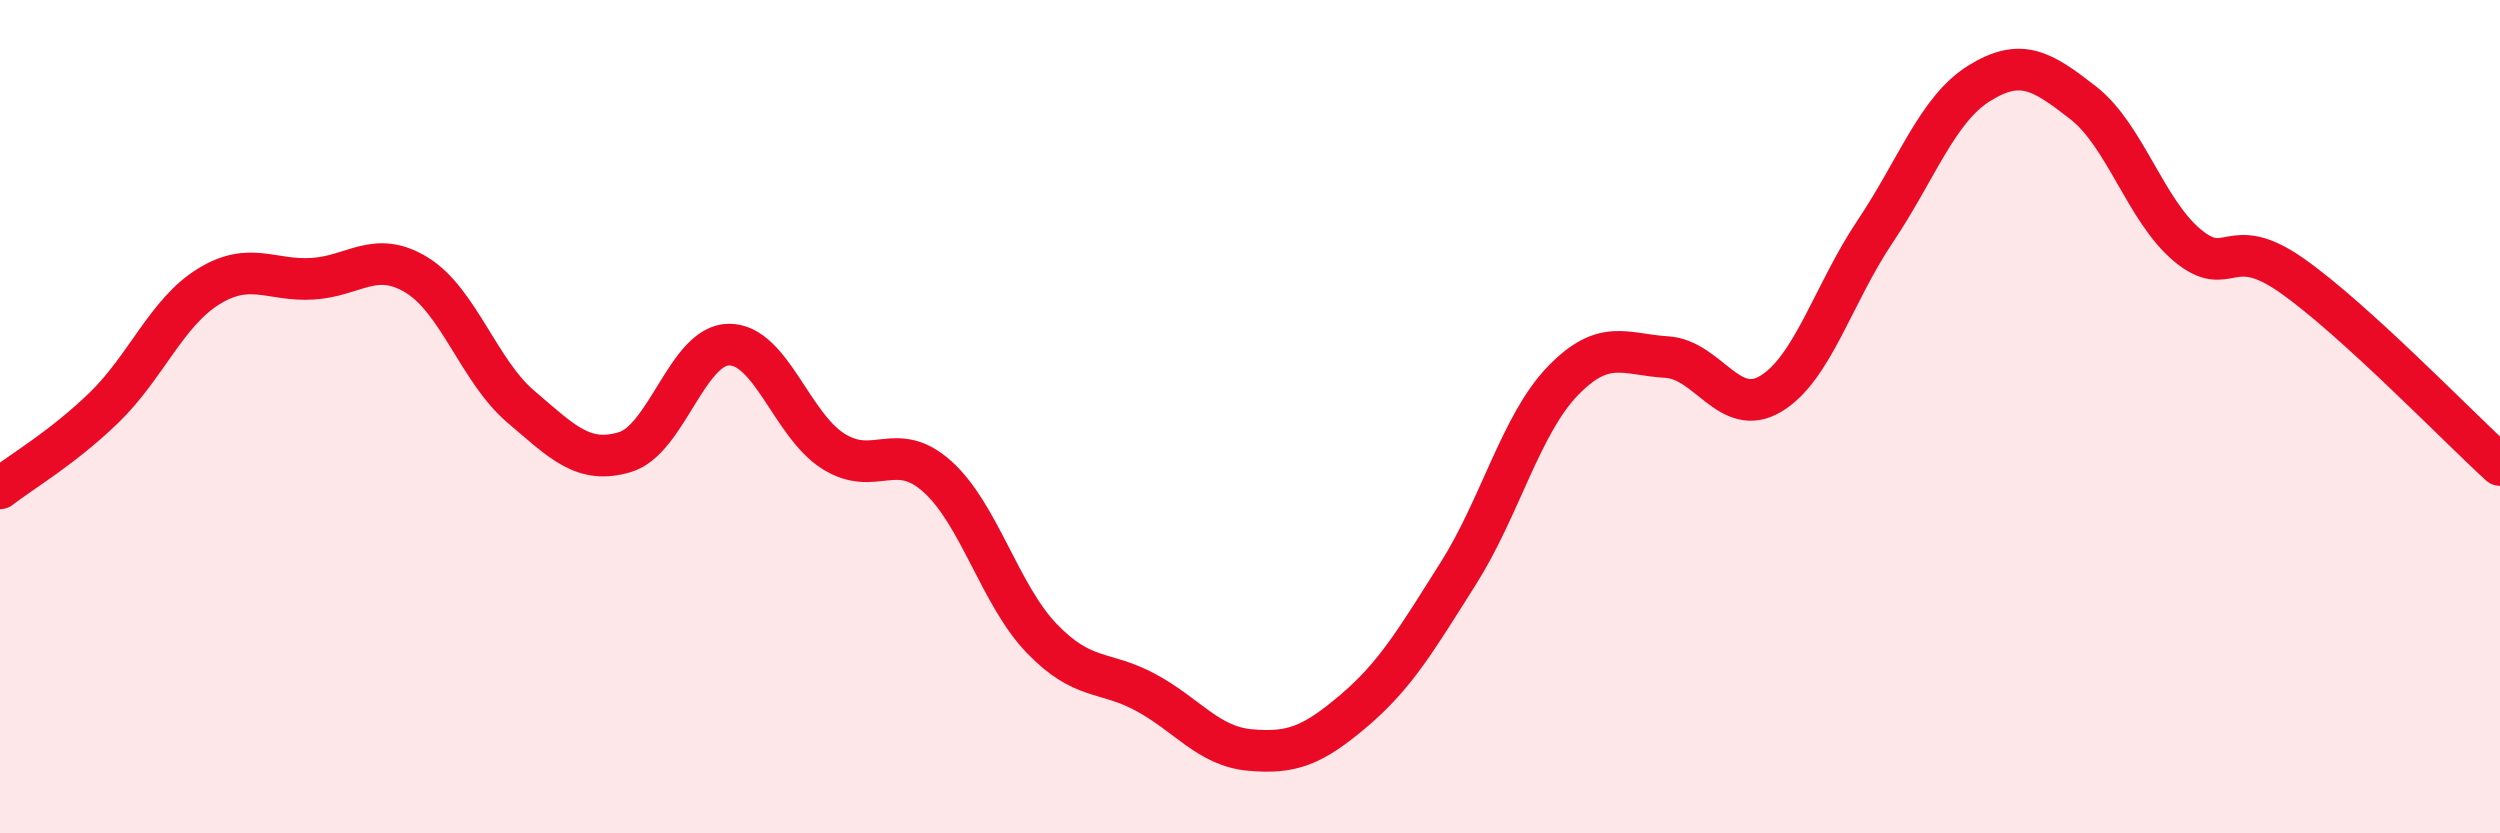
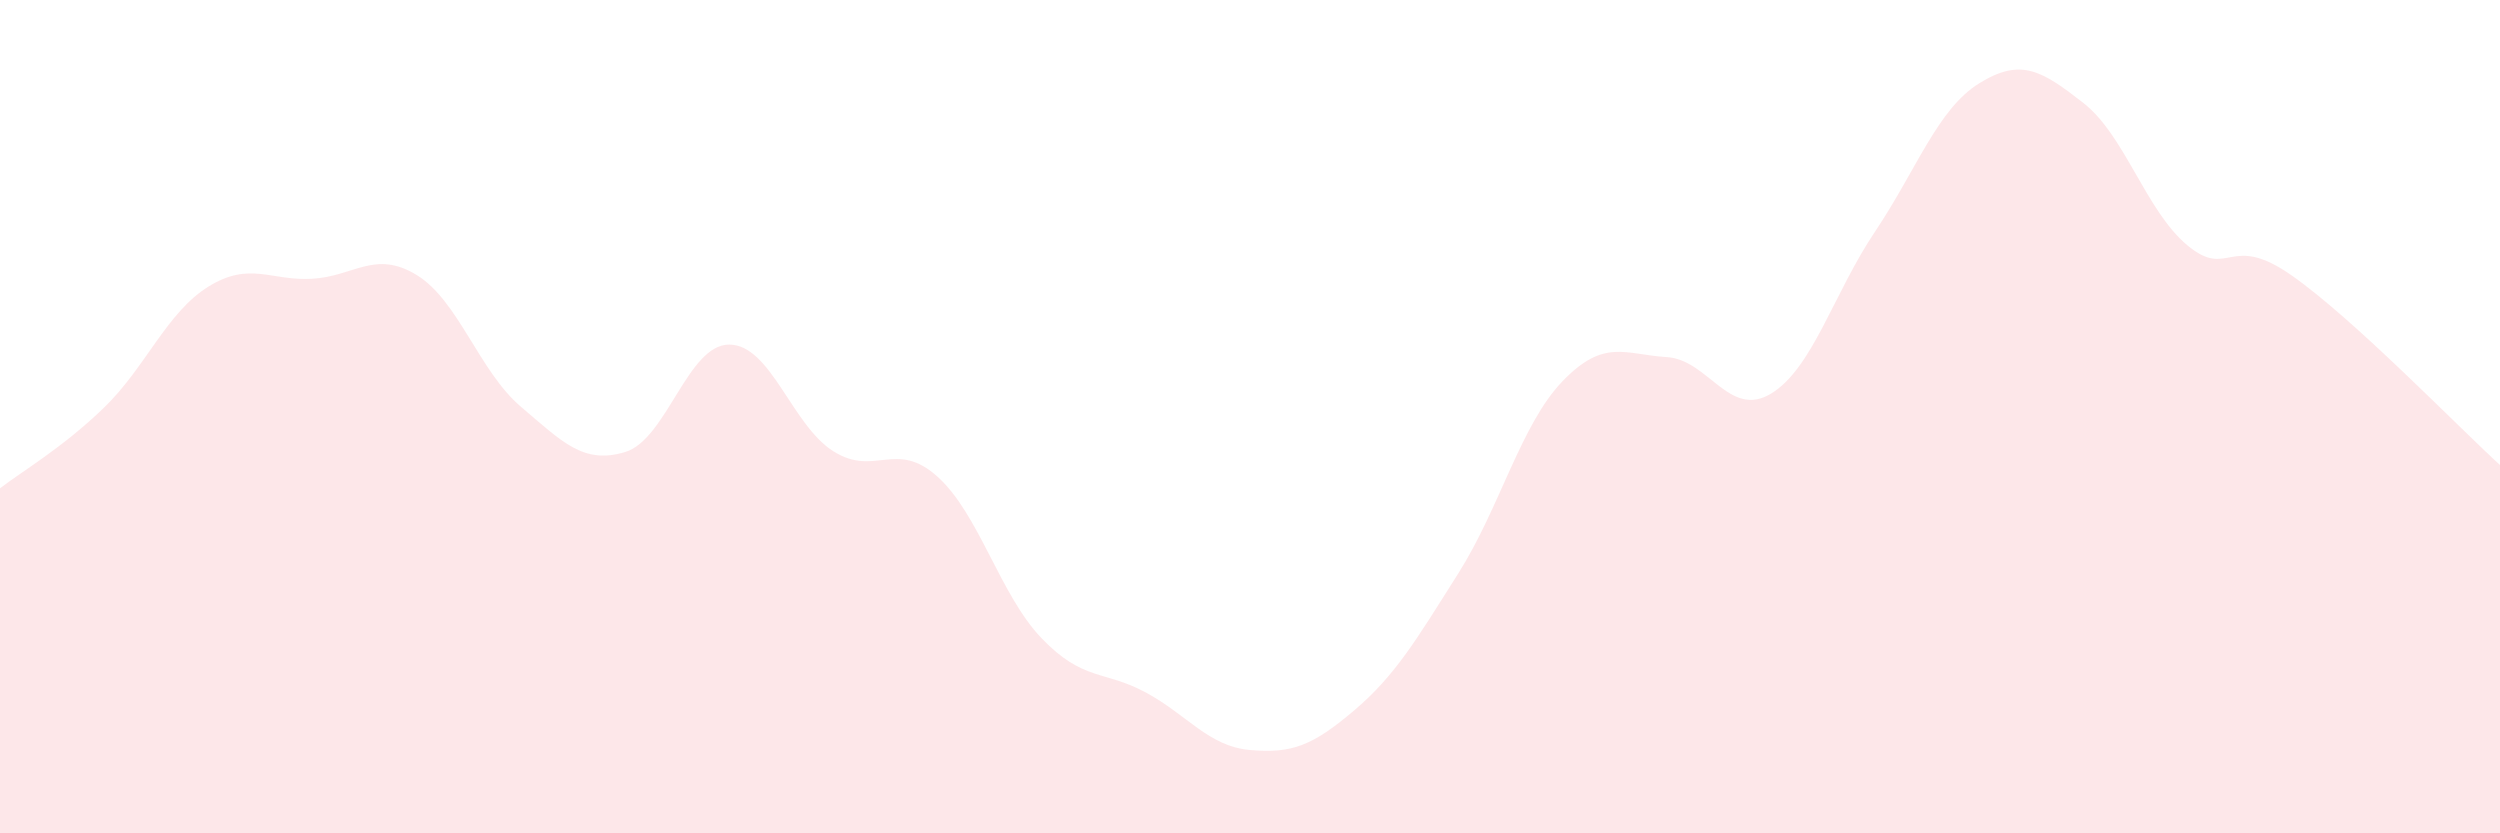
<svg xmlns="http://www.w3.org/2000/svg" width="60" height="20" viewBox="0 0 60 20">
  <path d="M 0,11.72 C 0.5,11.33 1.5,10.75 2.5,9.78 C 3.5,8.81 4,7.5 5,6.88 C 6,6.26 6.5,6.75 7.5,6.69 C 8.5,6.63 9,5.99 10,6.6 C 11,7.21 11.5,8.91 12.5,9.76 C 13.5,10.61 14,11.15 15,10.85 C 16,10.55 16.5,8.27 17.5,8.27 C 18.5,8.27 19,10.2 20,10.83 C 21,11.46 21.5,10.54 22.5,11.44 C 23.5,12.34 24,14.28 25,15.32 C 26,16.36 26.5,16.08 27.5,16.62 C 28.5,17.16 29,17.91 30,18 C 31,18.09 31.5,17.9 32.5,17.05 C 33.5,16.2 34,15.34 35,13.76 C 36,12.18 36.5,10.19 37.5,9.15 C 38.5,8.11 39,8.51 40,8.57 C 41,8.63 41.5,10.05 42.5,9.45 C 43.5,8.85 44,7.05 45,5.56 C 46,4.07 46.5,2.62 47.5,2 C 48.5,1.38 49,1.69 50,2.47 C 51,3.25 51.5,5.06 52.5,5.89 C 53.5,6.72 53.5,5.56 55,6.61 C 56.5,7.66 59,10.25 60,11.16L60 20L0 20Z" fill="#EB0A25" opacity="0.1" stroke-linecap="round" stroke-linejoin="round" />
-   <path d="M 0,11.72 C 0.5,11.33 1.5,10.75 2.5,9.78 C 3.5,8.81 4,7.5 5,6.88 C 6,6.26 6.5,6.75 7.5,6.69 C 8.5,6.63 9,5.99 10,6.6 C 11,7.21 11.5,8.91 12.5,9.76 C 13.5,10.61 14,11.15 15,10.85 C 16,10.55 16.5,8.27 17.5,8.27 C 18.5,8.27 19,10.2 20,10.83 C 21,11.46 21.5,10.54 22.5,11.44 C 23.5,12.34 24,14.28 25,15.32 C 26,16.36 26.5,16.08 27.5,16.62 C 28.5,17.16 29,17.91 30,18 C 31,18.09 31.5,17.9 32.5,17.05 C 33.5,16.2 34,15.34 35,13.76 C 36,12.18 36.5,10.19 37.5,9.15 C 38.5,8.11 39,8.51 40,8.57 C 41,8.63 41.5,10.05 42.5,9.45 C 43.5,8.85 44,7.05 45,5.56 C 46,4.07 46.5,2.62 47.5,2 C 48.5,1.38 49,1.69 50,2.47 C 51,3.25 51.5,5.06 52.5,5.89 C 53.5,6.72 53.5,5.56 55,6.61 C 56.5,7.66 59,10.25 60,11.16" stroke="#EB0A25" stroke-width="1" fill="none" stroke-linecap="round" stroke-linejoin="round" />
</svg>